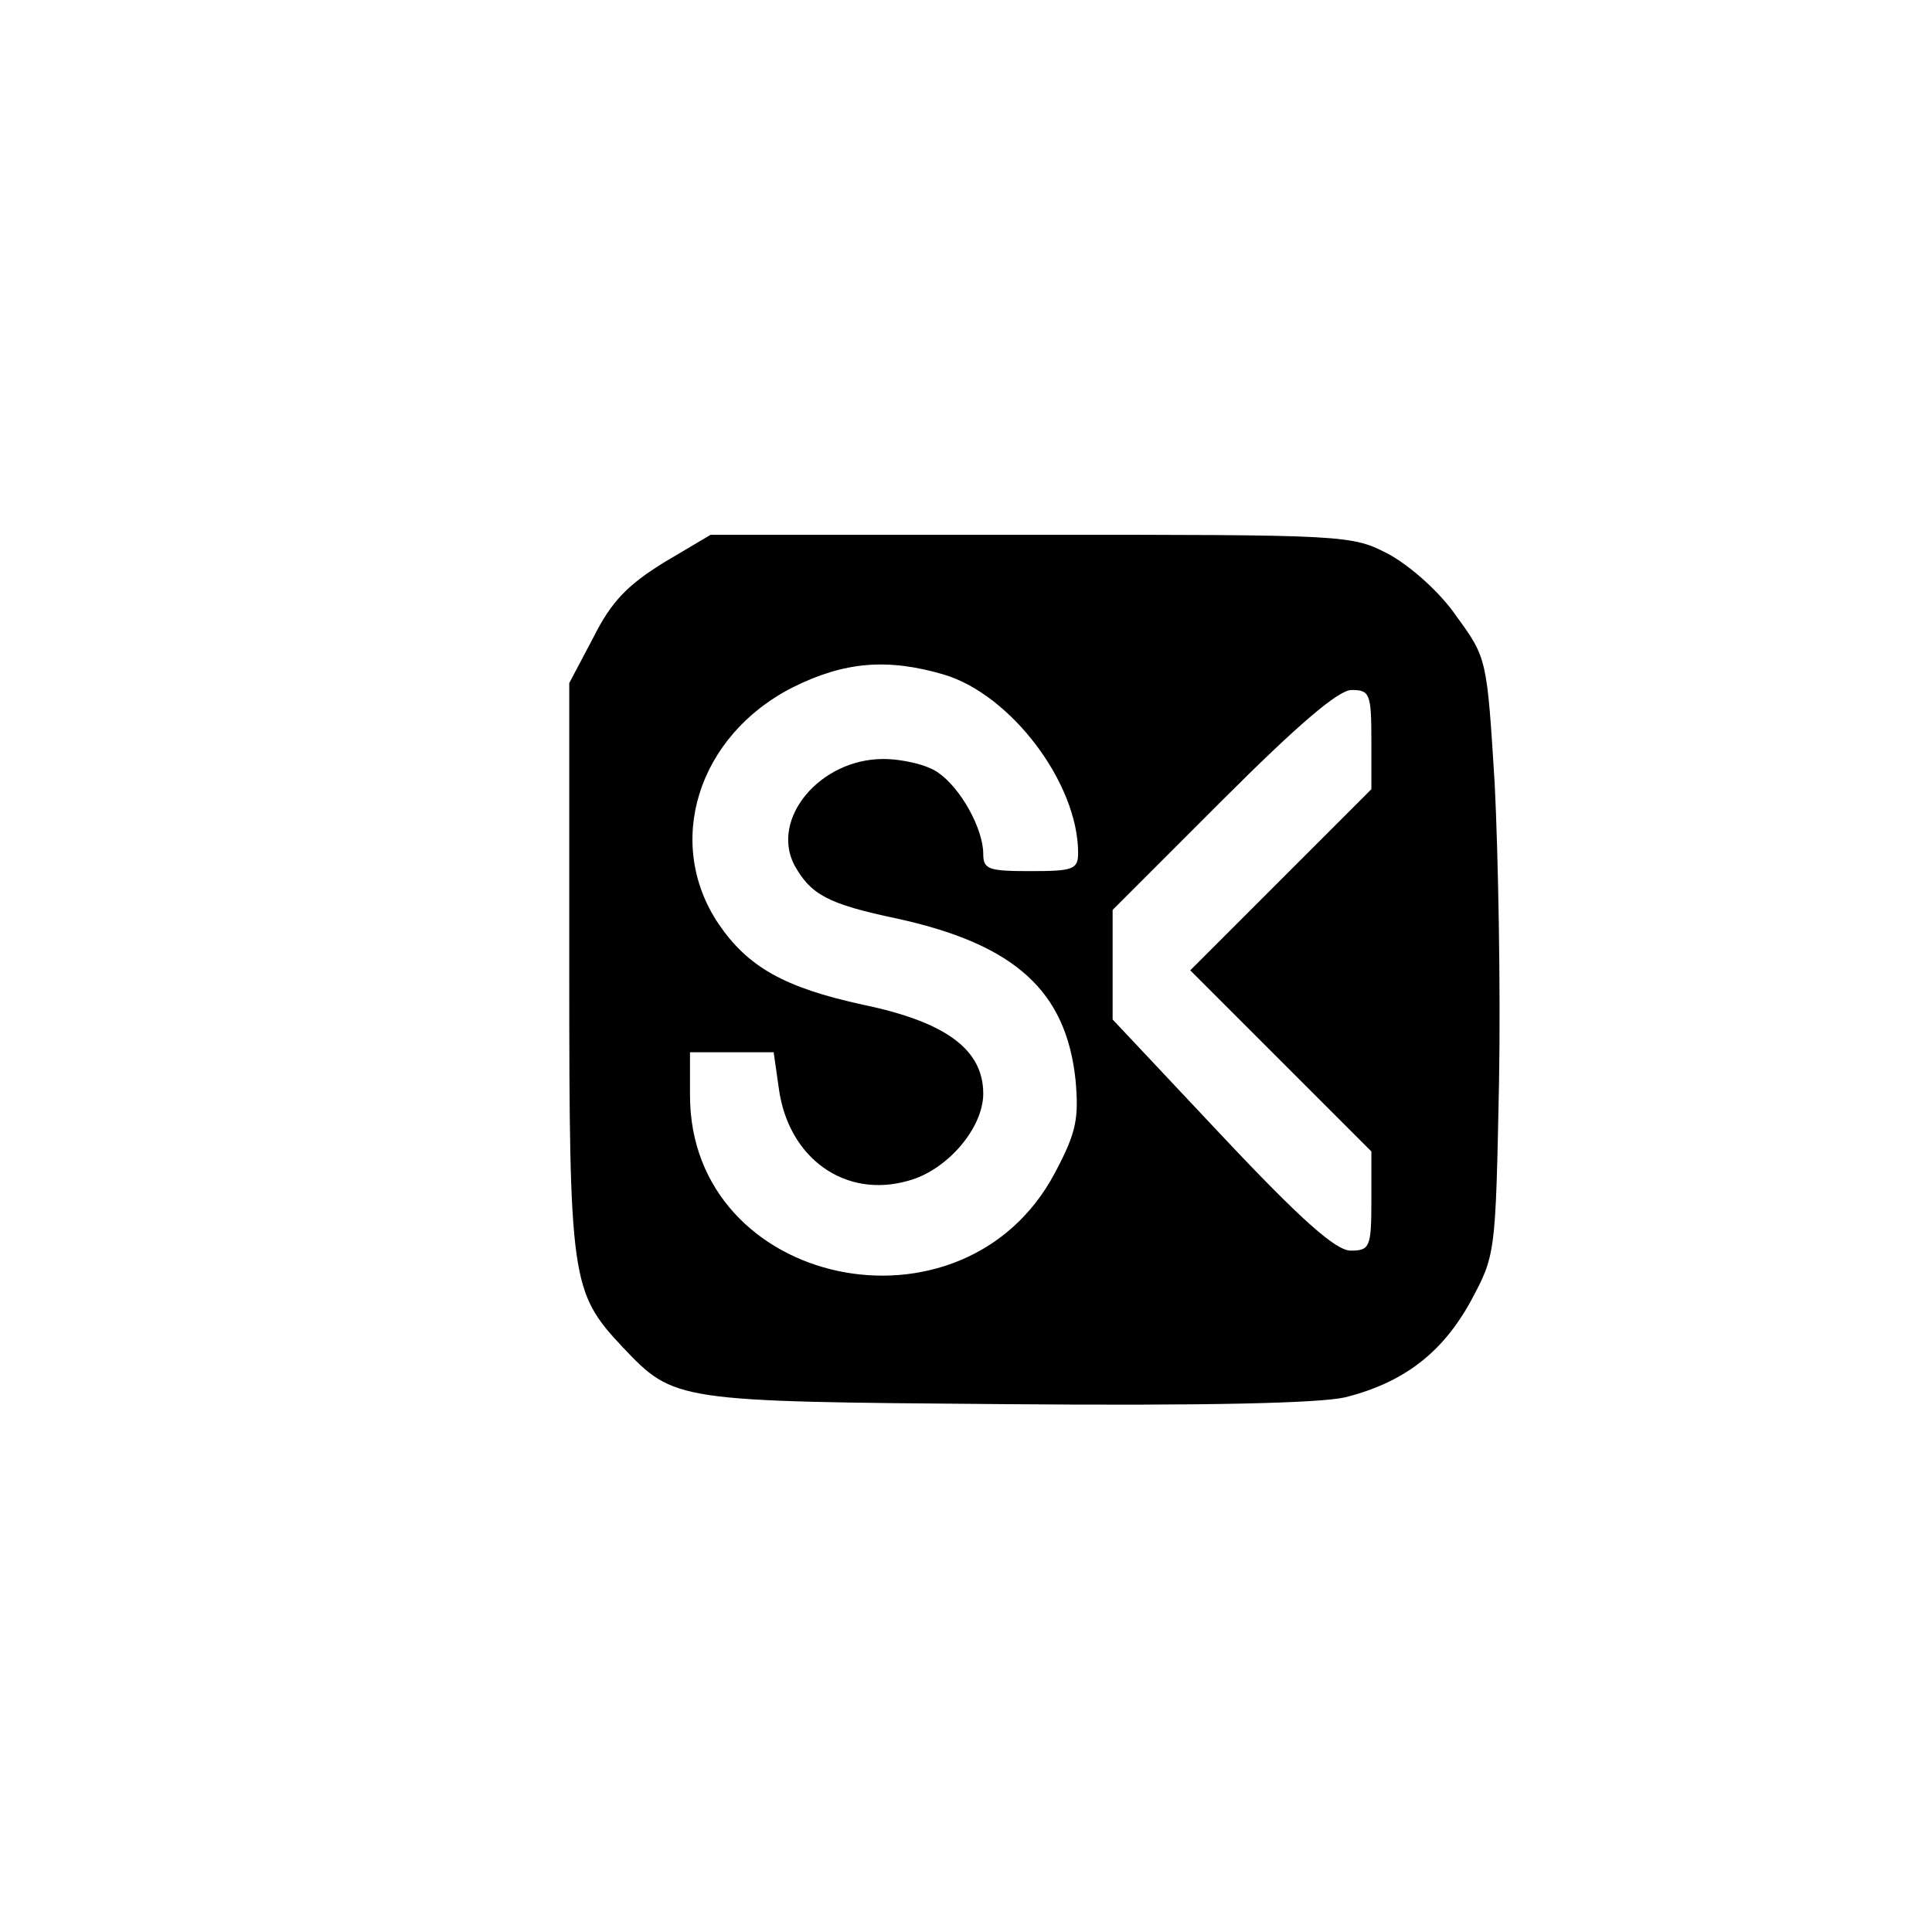
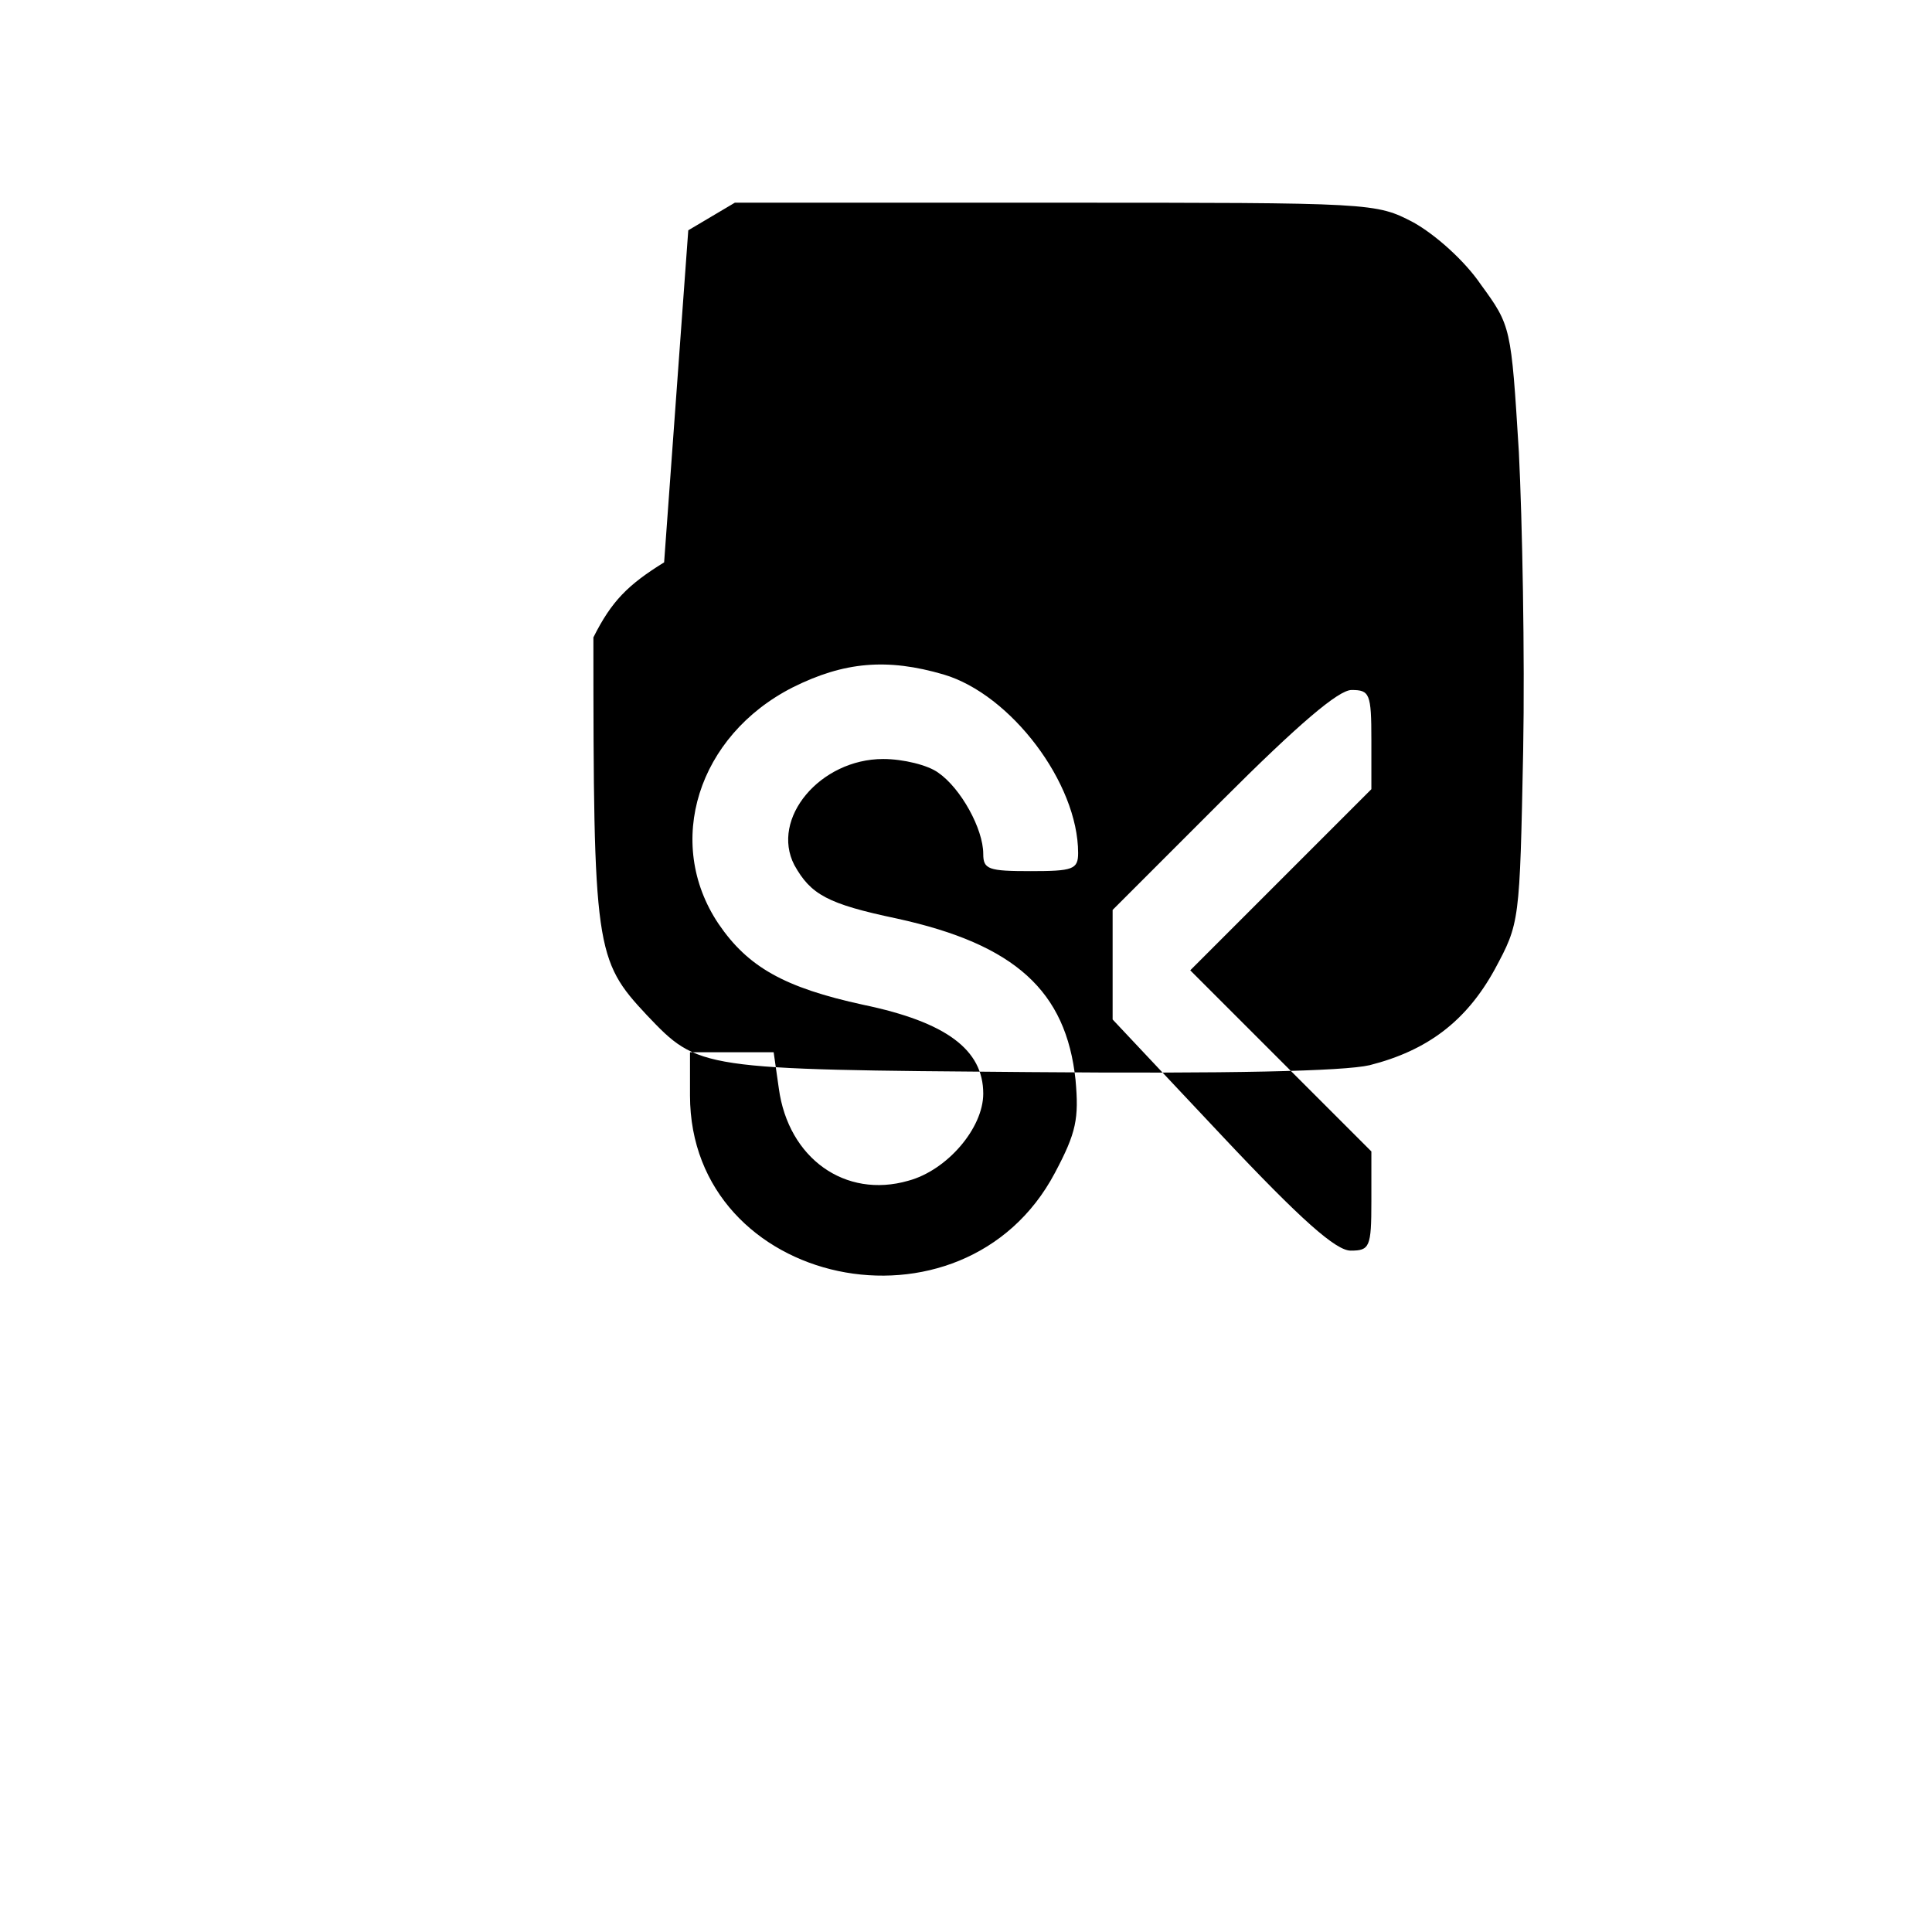
<svg xmlns="http://www.w3.org/2000/svg" version="1.0" width="224pt" height="224pt" viewBox="0 0 224 224" preserveAspectRatio="xMidYMid meet">
  <g transform="translate(0,224) scale(0.1,-0.1)" fill="#000000" stroke="none">
-     <path d="M770 1588 c-42 -26 -61 -45 -82 -87 l-28 -53 0 -332 c0 -361 2 -374 62 -438 60 -63 60 -63 443 -66 233 -2 365 1 395 8 67 17 112 51 145 111 29 54 29 54 33 254 2 110 -1 266 -5 346 -9 145 -9 146 -44 194 -19 28 -53 58 -78 72 -44 23 -46 23 -416 23 l-371 0 -54 -32z m324 -130 c78 -23 156 -126 156 -207 0 -19 -6 -21 -55 -21 -49 0 -55 2 -55 20 0 29 -26 76 -52 94 -12 9 -41 16 -64 16 -73 0 -131 -69 -103 -123 19 -34 38 -45 119 -62 137 -30 196 -84 207 -187 4 -45 1 -61 -24 -108 -106 -200 -423 -133 -423 90 l0 50 49 0 48 0 6 -42 c11 -81 77 -128 150 -107 45 12 87 61 87 101 0 51 -43 83 -139 103 -92 20 -134 44 -168 94 -63 94 -24 218 86 274 60 30 110 34 175 15z m496 -76 l0 -57 -105 -105 -105 -105 105 -105 105 -105 0 -58 c0 -53 -2 -57 -24 -57 -17 0 -57 35 -150 134 l-126 134 0 63 0 64 127 127 c89 89 135 128 150 128 21 0 23 -4 23 -58z" />
+     <path d="M770 1588 c-42 -26 -61 -45 -82 -87 c0 -361 2 -374 62 -438 60 -63 60 -63 443 -66 233 -2 365 1 395 8 67 17 112 51 145 111 29 54 29 54 33 254 2 110 -1 266 -5 346 -9 145 -9 146 -44 194 -19 28 -53 58 -78 72 -44 23 -46 23 -416 23 l-371 0 -54 -32z m324 -130 c78 -23 156 -126 156 -207 0 -19 -6 -21 -55 -21 -49 0 -55 2 -55 20 0 29 -26 76 -52 94 -12 9 -41 16 -64 16 -73 0 -131 -69 -103 -123 19 -34 38 -45 119 -62 137 -30 196 -84 207 -187 4 -45 1 -61 -24 -108 -106 -200 -423 -133 -423 90 l0 50 49 0 48 0 6 -42 c11 -81 77 -128 150 -107 45 12 87 61 87 101 0 51 -43 83 -139 103 -92 20 -134 44 -168 94 -63 94 -24 218 86 274 60 30 110 34 175 15z m496 -76 l0 -57 -105 -105 -105 -105 105 -105 105 -105 0 -58 c0 -53 -2 -57 -24 -57 -17 0 -57 35 -150 134 l-126 134 0 63 0 64 127 127 c89 89 135 128 150 128 21 0 23 -4 23 -58z" />
  </g>
</svg>